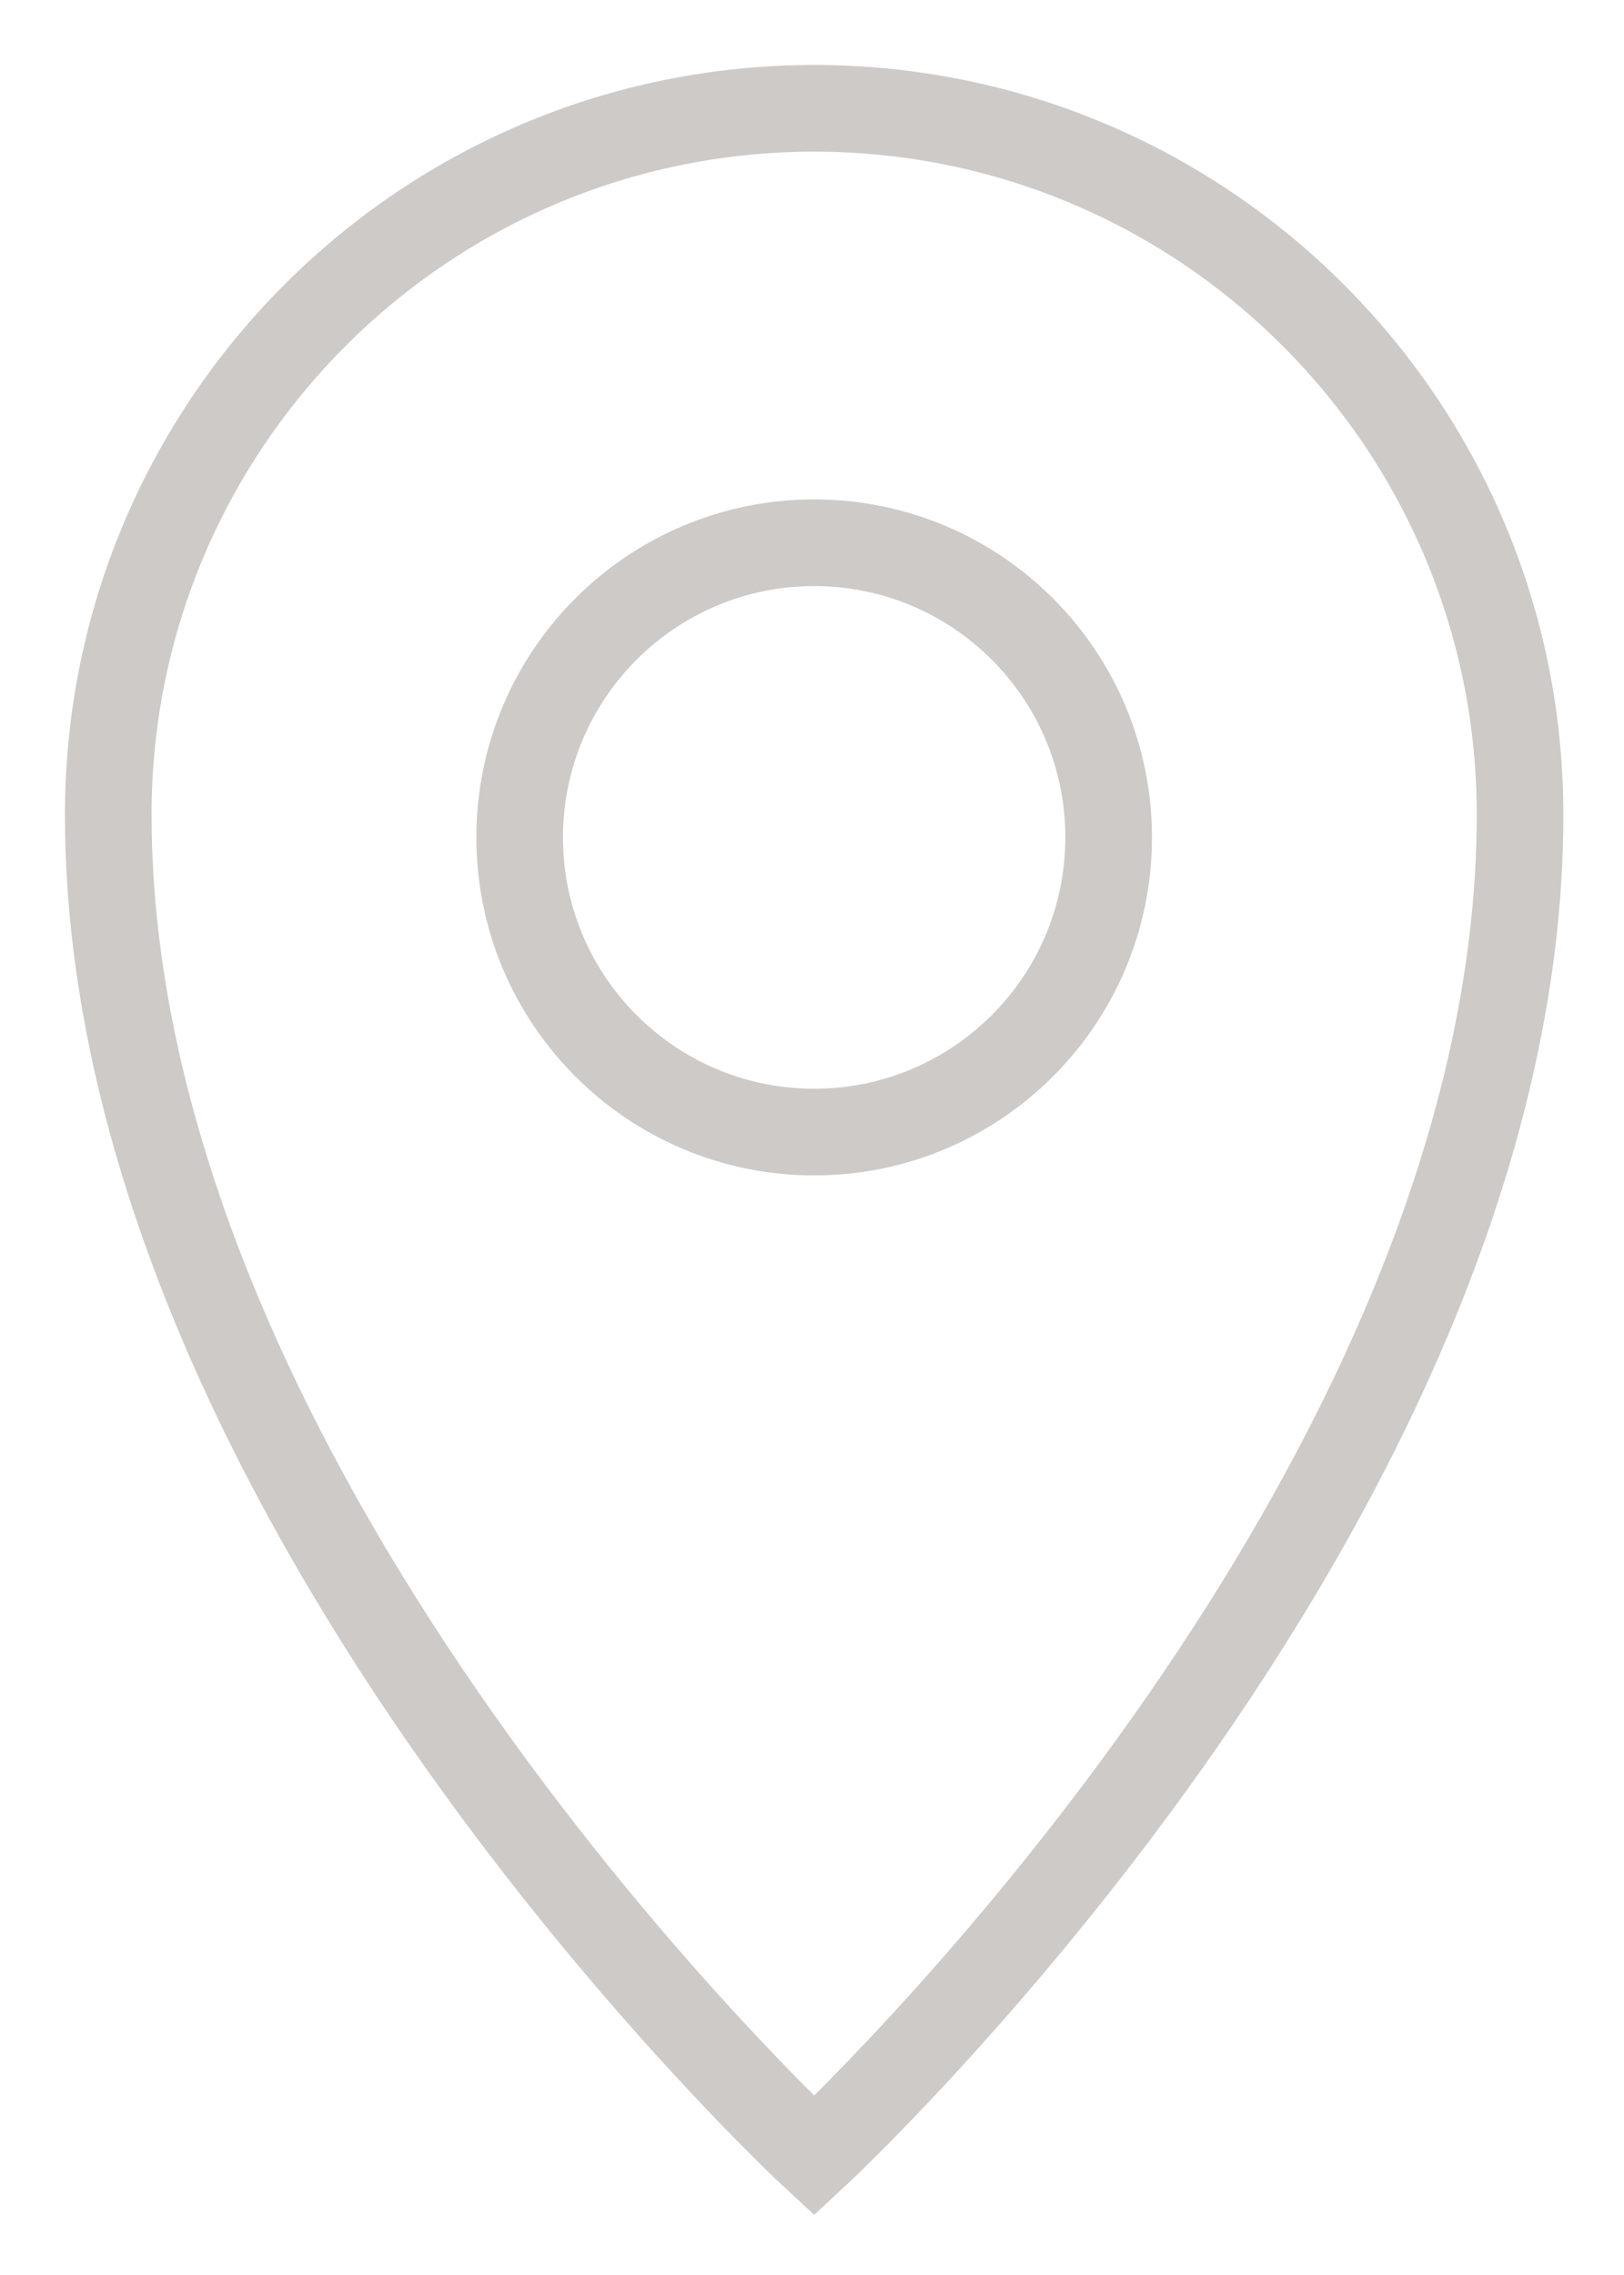
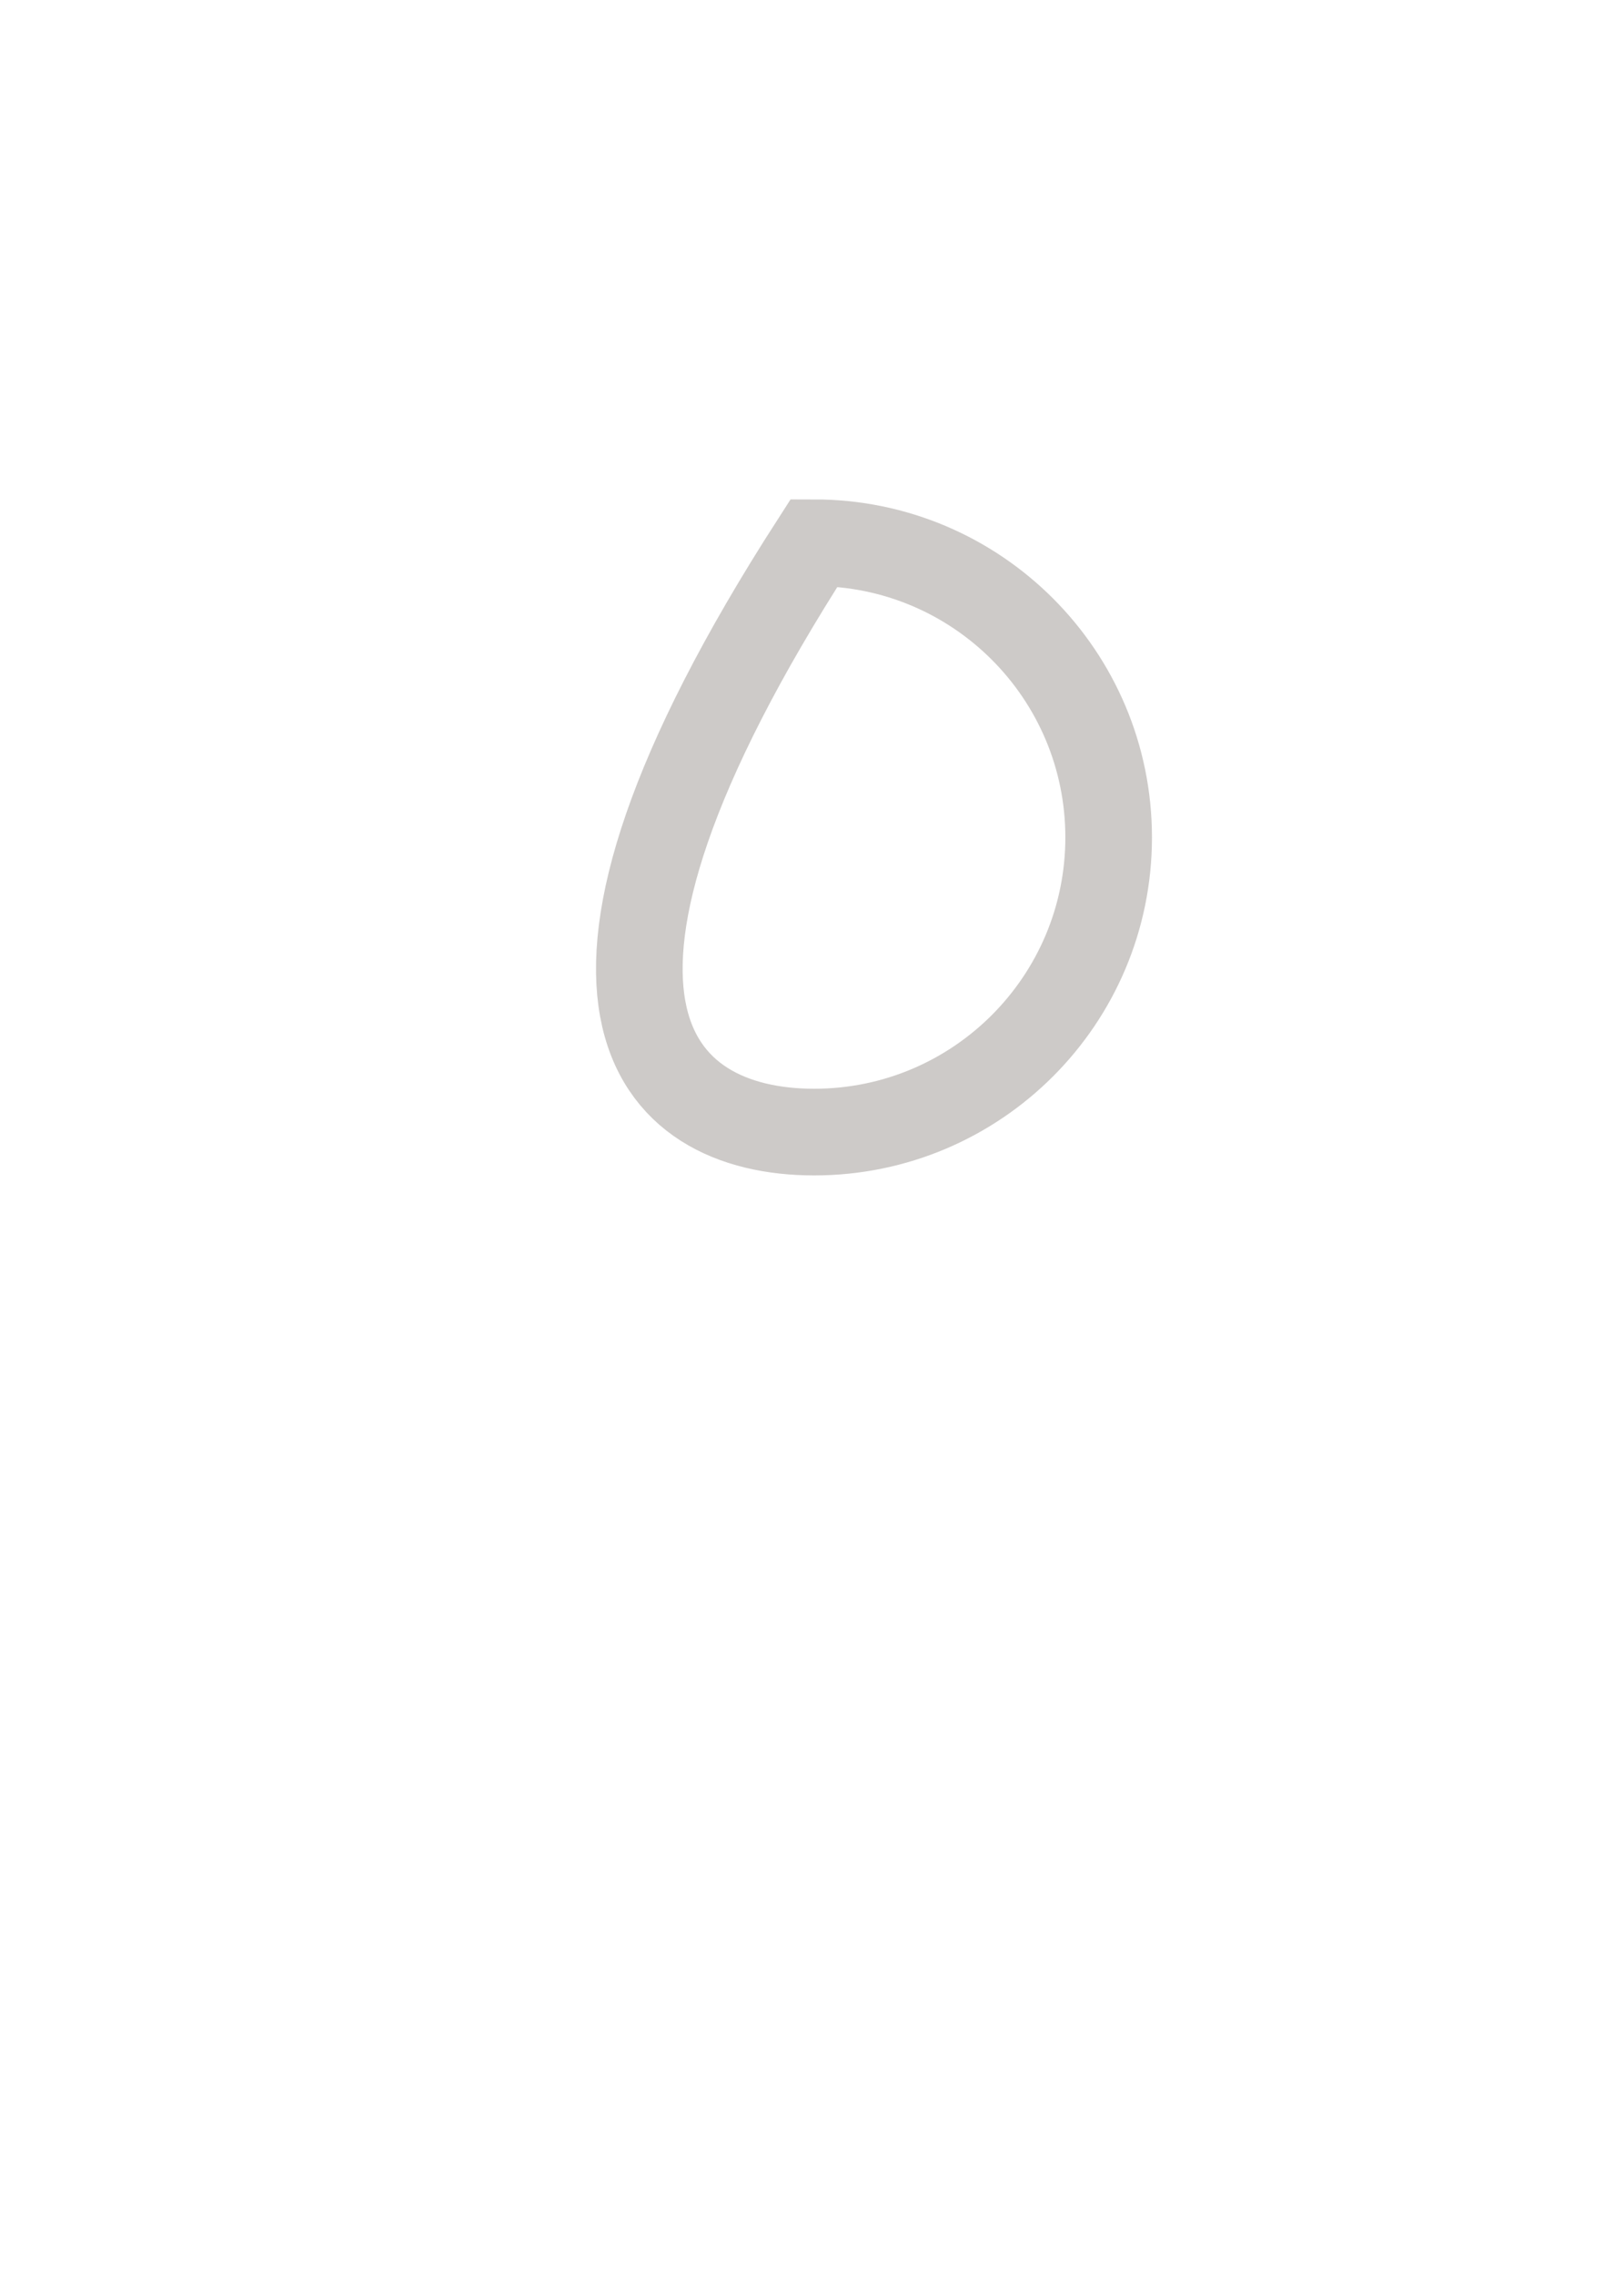
<svg xmlns="http://www.w3.org/2000/svg" width="15" height="21" viewBox="0 0 15 21" fill="none">
  <g id="icon-location">
-     <path id="Vector" d="M14.04 7.52C14.04 13.87 7.52 19.9 7.52 19.9C7.52 19.9 1 13.87 1 7.52C1 3.92 3.92 1 7.52 1C11.12 1 14.04 3.92 14.04 7.52Z" stroke="#CDCAC8" stroke-width="0.8" />
-     <path id="Vector_2" d="M7.52 10.45C9.022 10.45 10.24 9.232 10.24 7.73C10.24 6.228 9.022 5.01 7.52 5.01C6.018 5.01 4.8 6.228 4.8 7.73C4.8 9.232 6.018 10.45 7.52 10.45Z" stroke="#CDCAC8" stroke-width="0.8" />
+     <path id="Vector_2" d="M7.52 10.45C9.022 10.45 10.24 9.232 10.24 7.73C10.24 6.228 9.022 5.01 7.52 5.01C4.8 9.232 6.018 10.45 7.52 10.45Z" stroke="#CDCAC8" stroke-width="0.8" />
  </g>
</svg>